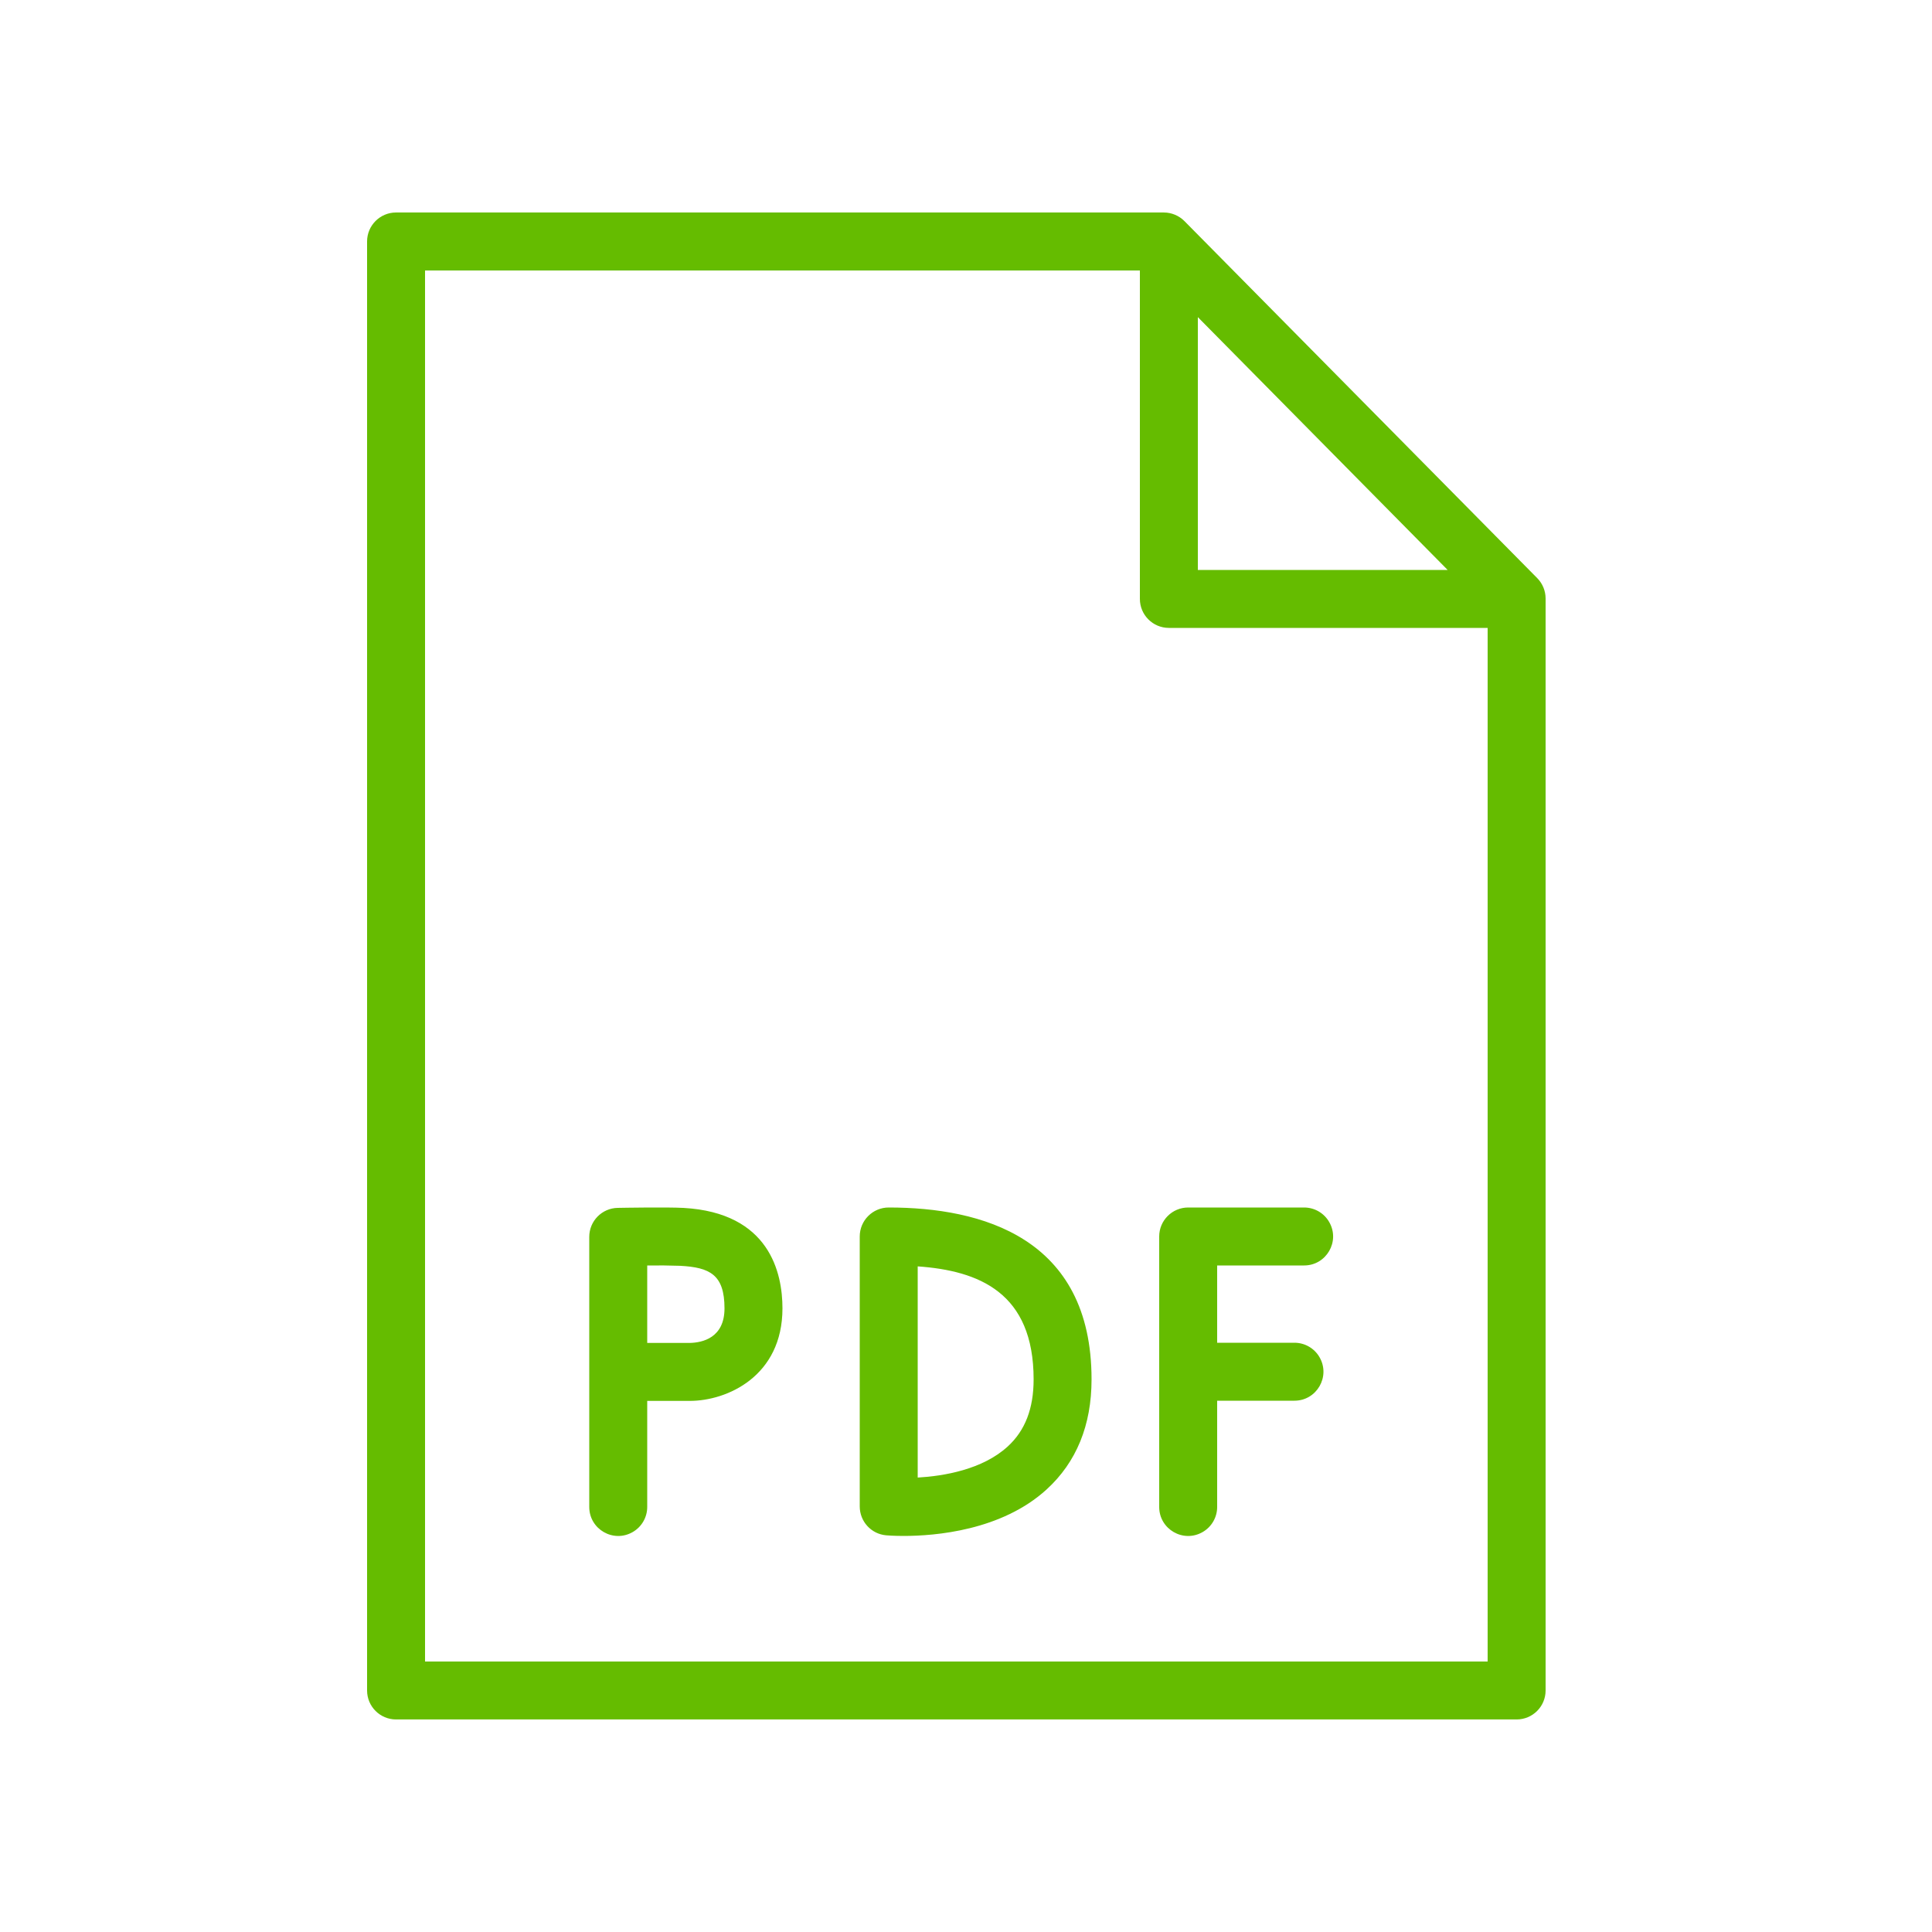
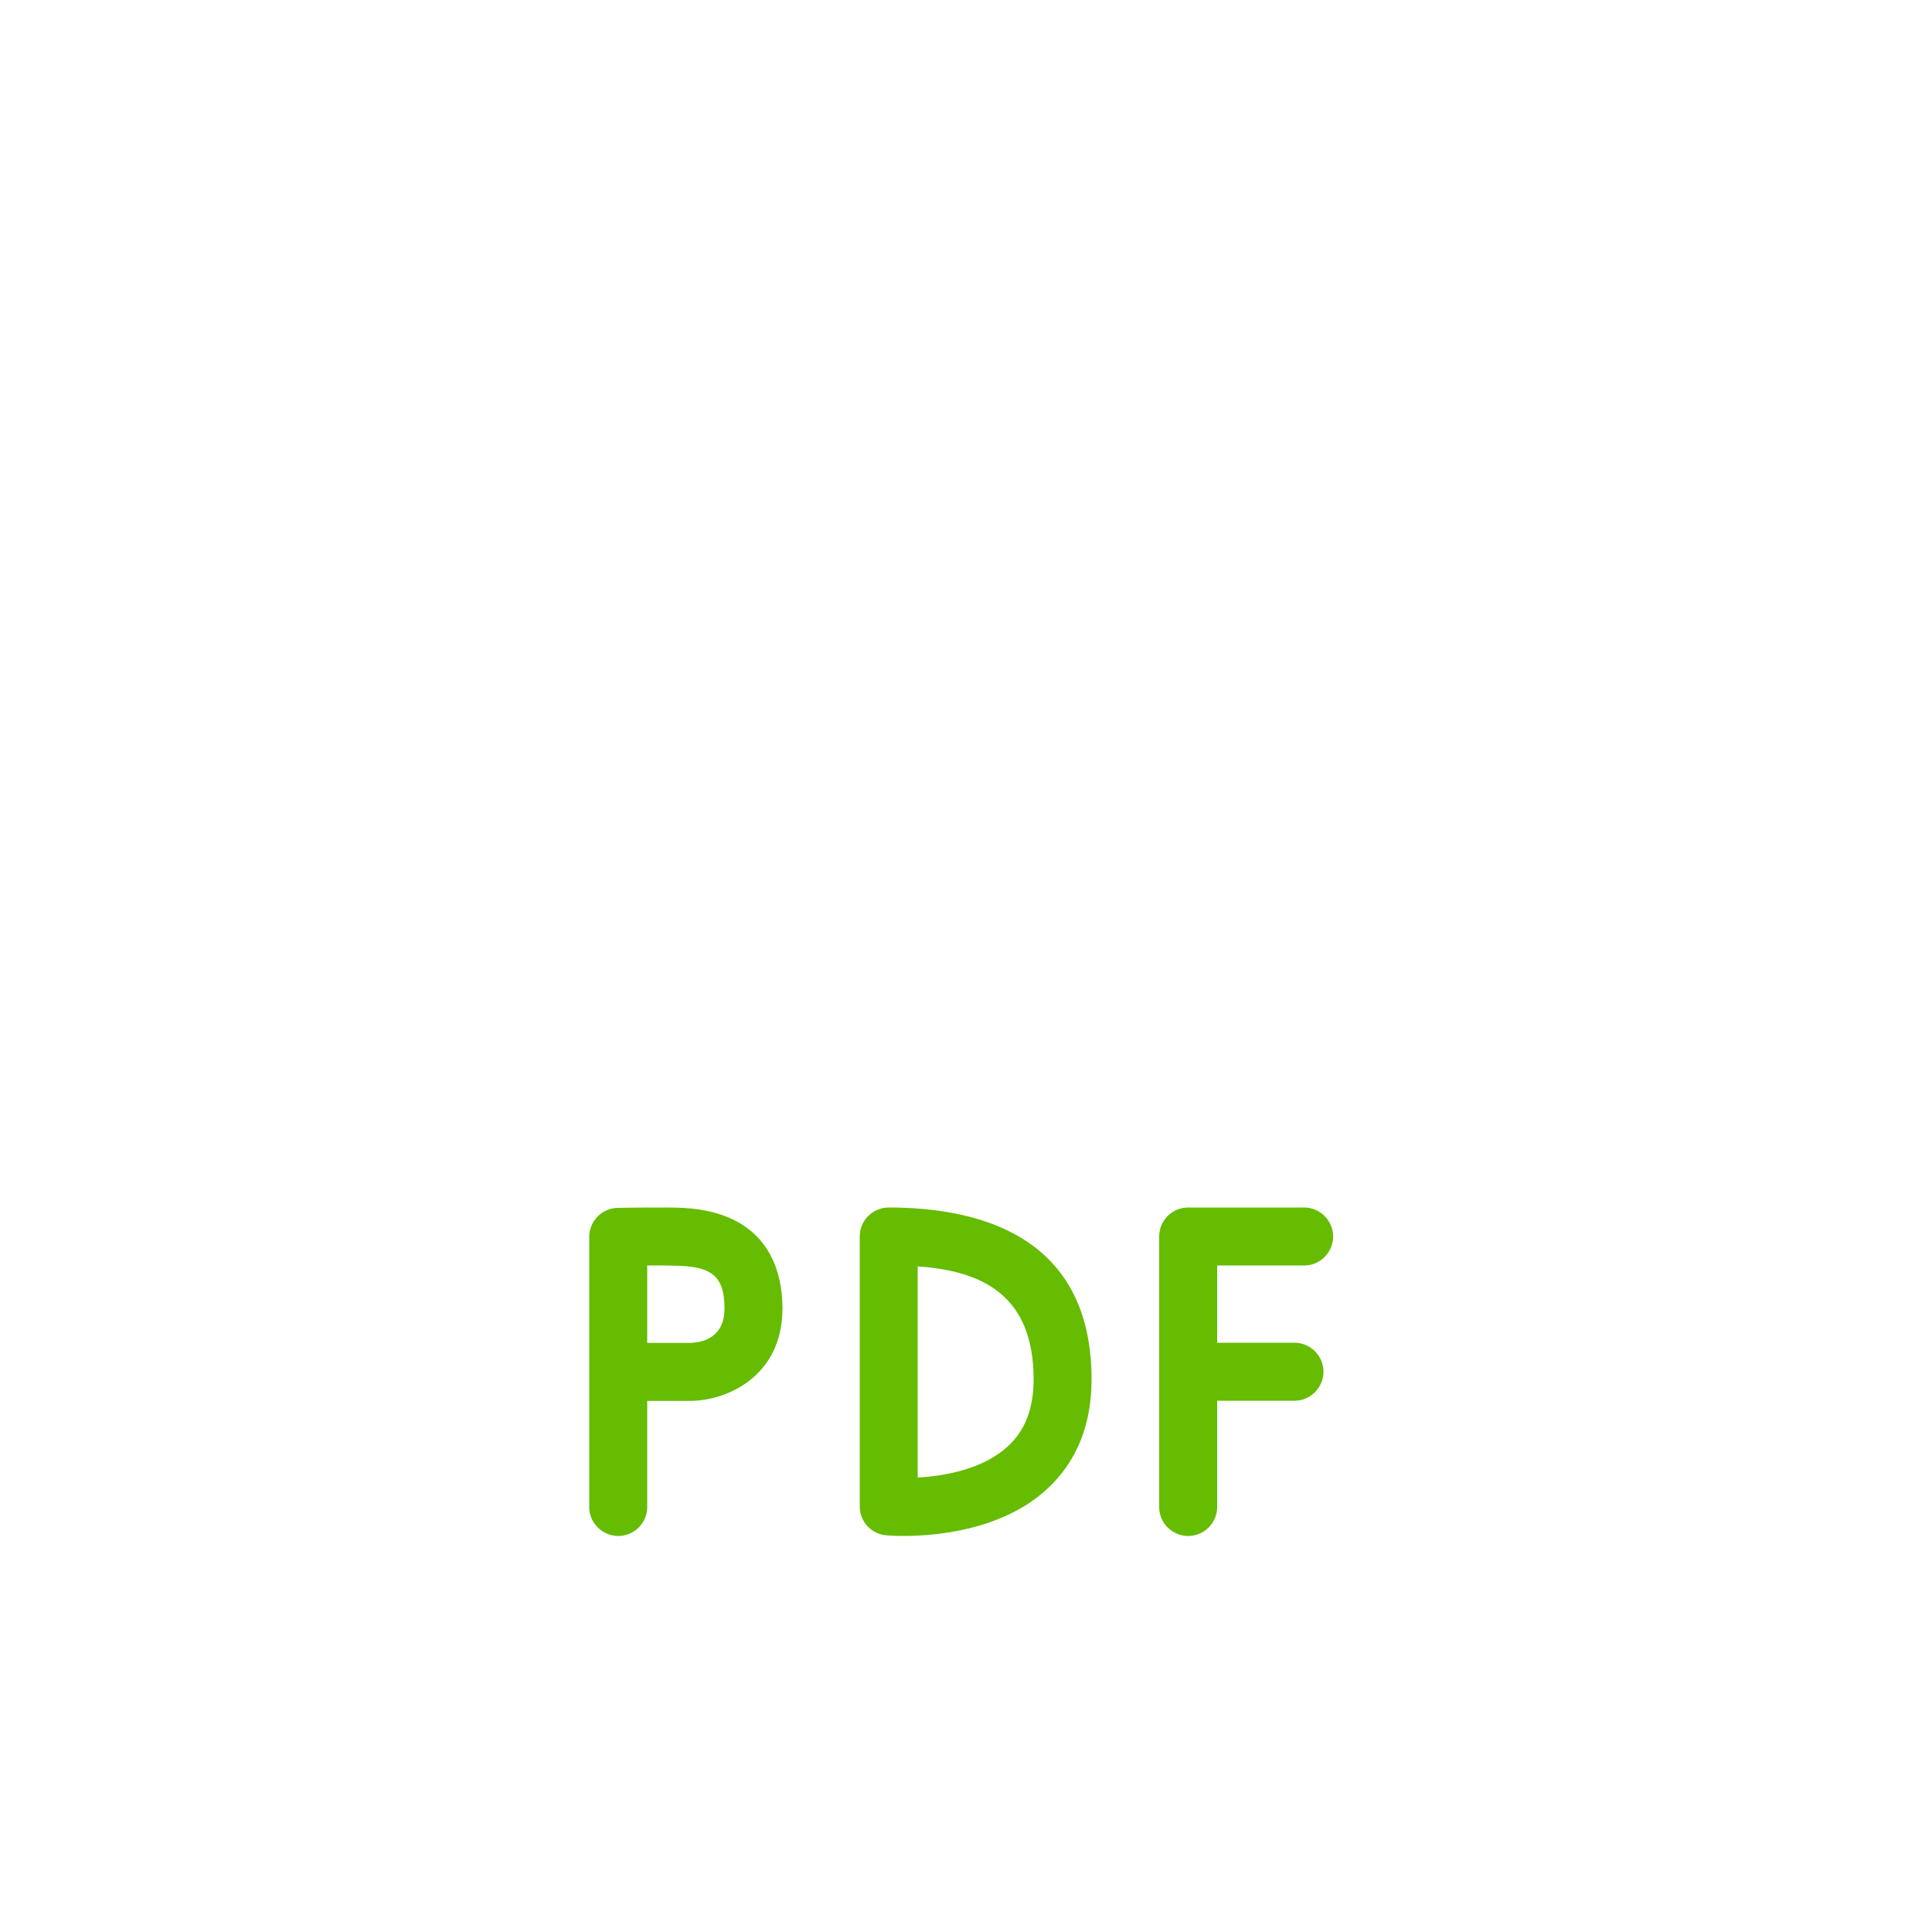
<svg xmlns="http://www.w3.org/2000/svg" viewBox="0 0 61.00 61.00" data-guides="{&quot;vertical&quot;:[],&quot;horizontal&quot;:[]}">
  <defs />
  <path fill="#65bc00" stroke="none" fill-opacity="1" stroke-width="1" stroke-opacity="1" fill-rule="evenodd" id="tSvgf086fce804" title="Path 3" d="M21.58 38.138C21.059 38.11 19.661 38.134 19.503 38.137C19.005 38.146 18.605 38.553 18.605 39.052C18.605 41.895 18.605 44.737 18.605 47.58C18.605 48.284 19.367 48.725 19.977 48.372C20.261 48.209 20.435 47.907 20.435 47.58C20.435 46.464 20.435 45.347 20.435 44.231C20.884 44.231 21.332 44.231 21.781 44.231C22.956 44.231 24.705 43.453 24.705 41.309C24.705 40.19 24.299 38.29 21.58 38.138ZM21.781 42.401C21.332 42.401 20.884 42.401 20.435 42.401C20.435 41.586 20.435 40.771 20.435 39.956C20.783 39.951 21.131 39.954 21.479 39.966C22.405 40.017 22.875 40.239 22.875 41.31C22.875 42.238 22.183 42.392 21.781 42.401ZM41.175 38.125C39.955 38.125 38.735 38.125 37.515 38.125C37.01 38.125 36.6 38.535 36.6 39.04C36.6 41.887 36.6 44.733 36.6 47.58C36.6 48.284 37.362 48.725 37.972 48.372C38.256 48.209 38.43 47.907 38.43 47.58C38.43 46.462 38.43 45.343 38.43 44.225C39.243 44.225 40.057 44.225 40.87 44.225C41.574 44.225 42.015 43.462 41.662 42.852C41.499 42.569 41.197 42.395 40.87 42.395C40.057 42.395 39.243 42.395 38.43 42.395C38.43 41.582 38.43 40.768 38.43 39.955C39.345 39.955 40.26 39.955 41.175 39.955C41.879 39.955 42.32 39.193 41.967 38.583C41.804 38.299 41.502 38.125 41.175 38.125ZM28.06 38.125C27.555 38.125 27.145 38.535 27.145 39.04C27.145 41.881 27.145 44.722 27.145 47.563C27.145 48.037 27.505 48.432 27.976 48.475C28.008 48.478 28.213 48.495 28.532 48.495C29.524 48.495 31.622 48.327 33.046 47.026C33.987 46.167 34.464 44.998 34.464 43.553C34.465 39.066 30.982 38.125 28.06 38.125ZM31.818 45.67C31.017 46.404 29.788 46.605 28.975 46.652C28.975 44.429 28.975 42.206 28.975 39.984C30.906 40.12 32.635 40.81 32.635 43.552C32.635 44.473 32.368 45.166 31.818 45.67Z" />
-   <path fill="#65bc00" stroke="none" fill-opacity="1" stroke-width="1" stroke-opacity="1" fill-rule="evenodd" id="tSvg6889fe54c9" title="Path 4" d="M48.536 18.254C44.823 14.496 41.11 10.739 37.397 6.981C37.225 6.808 36.991 6.71 36.746 6.709C28.666 6.709 20.585 6.709 12.505 6.709C12 6.709 11.59 7.119 11.59 7.624C11.59 22.874 11.59 38.124 11.59 53.374C11.59 53.88 12 54.289 12.505 54.289C24.298 54.289 36.092 54.289 47.885 54.289C48.39 54.289 48.8 53.88 48.8 53.374C48.8 41.882 48.8 30.389 48.8 18.897C48.8 18.656 48.705 18.425 48.536 18.254ZM37.82 10.013C40.449 12.674 43.078 15.334 45.707 17.995C43.078 17.995 40.449 17.995 37.82 17.995C37.82 15.334 37.82 12.674 37.82 10.013ZM13.42 52.46C13.42 37.82 13.42 23.18 13.42 8.54C20.943 8.54 28.467 8.54 35.99 8.54C35.99 11.997 35.99 15.453 35.99 18.91C35.99 19.415 36.4 19.825 36.905 19.825C40.26 19.825 43.615 19.825 46.97 19.825C46.97 30.703 46.97 41.582 46.97 52.46C35.787 52.46 24.603 52.46 13.42 52.46Z" />
</svg>